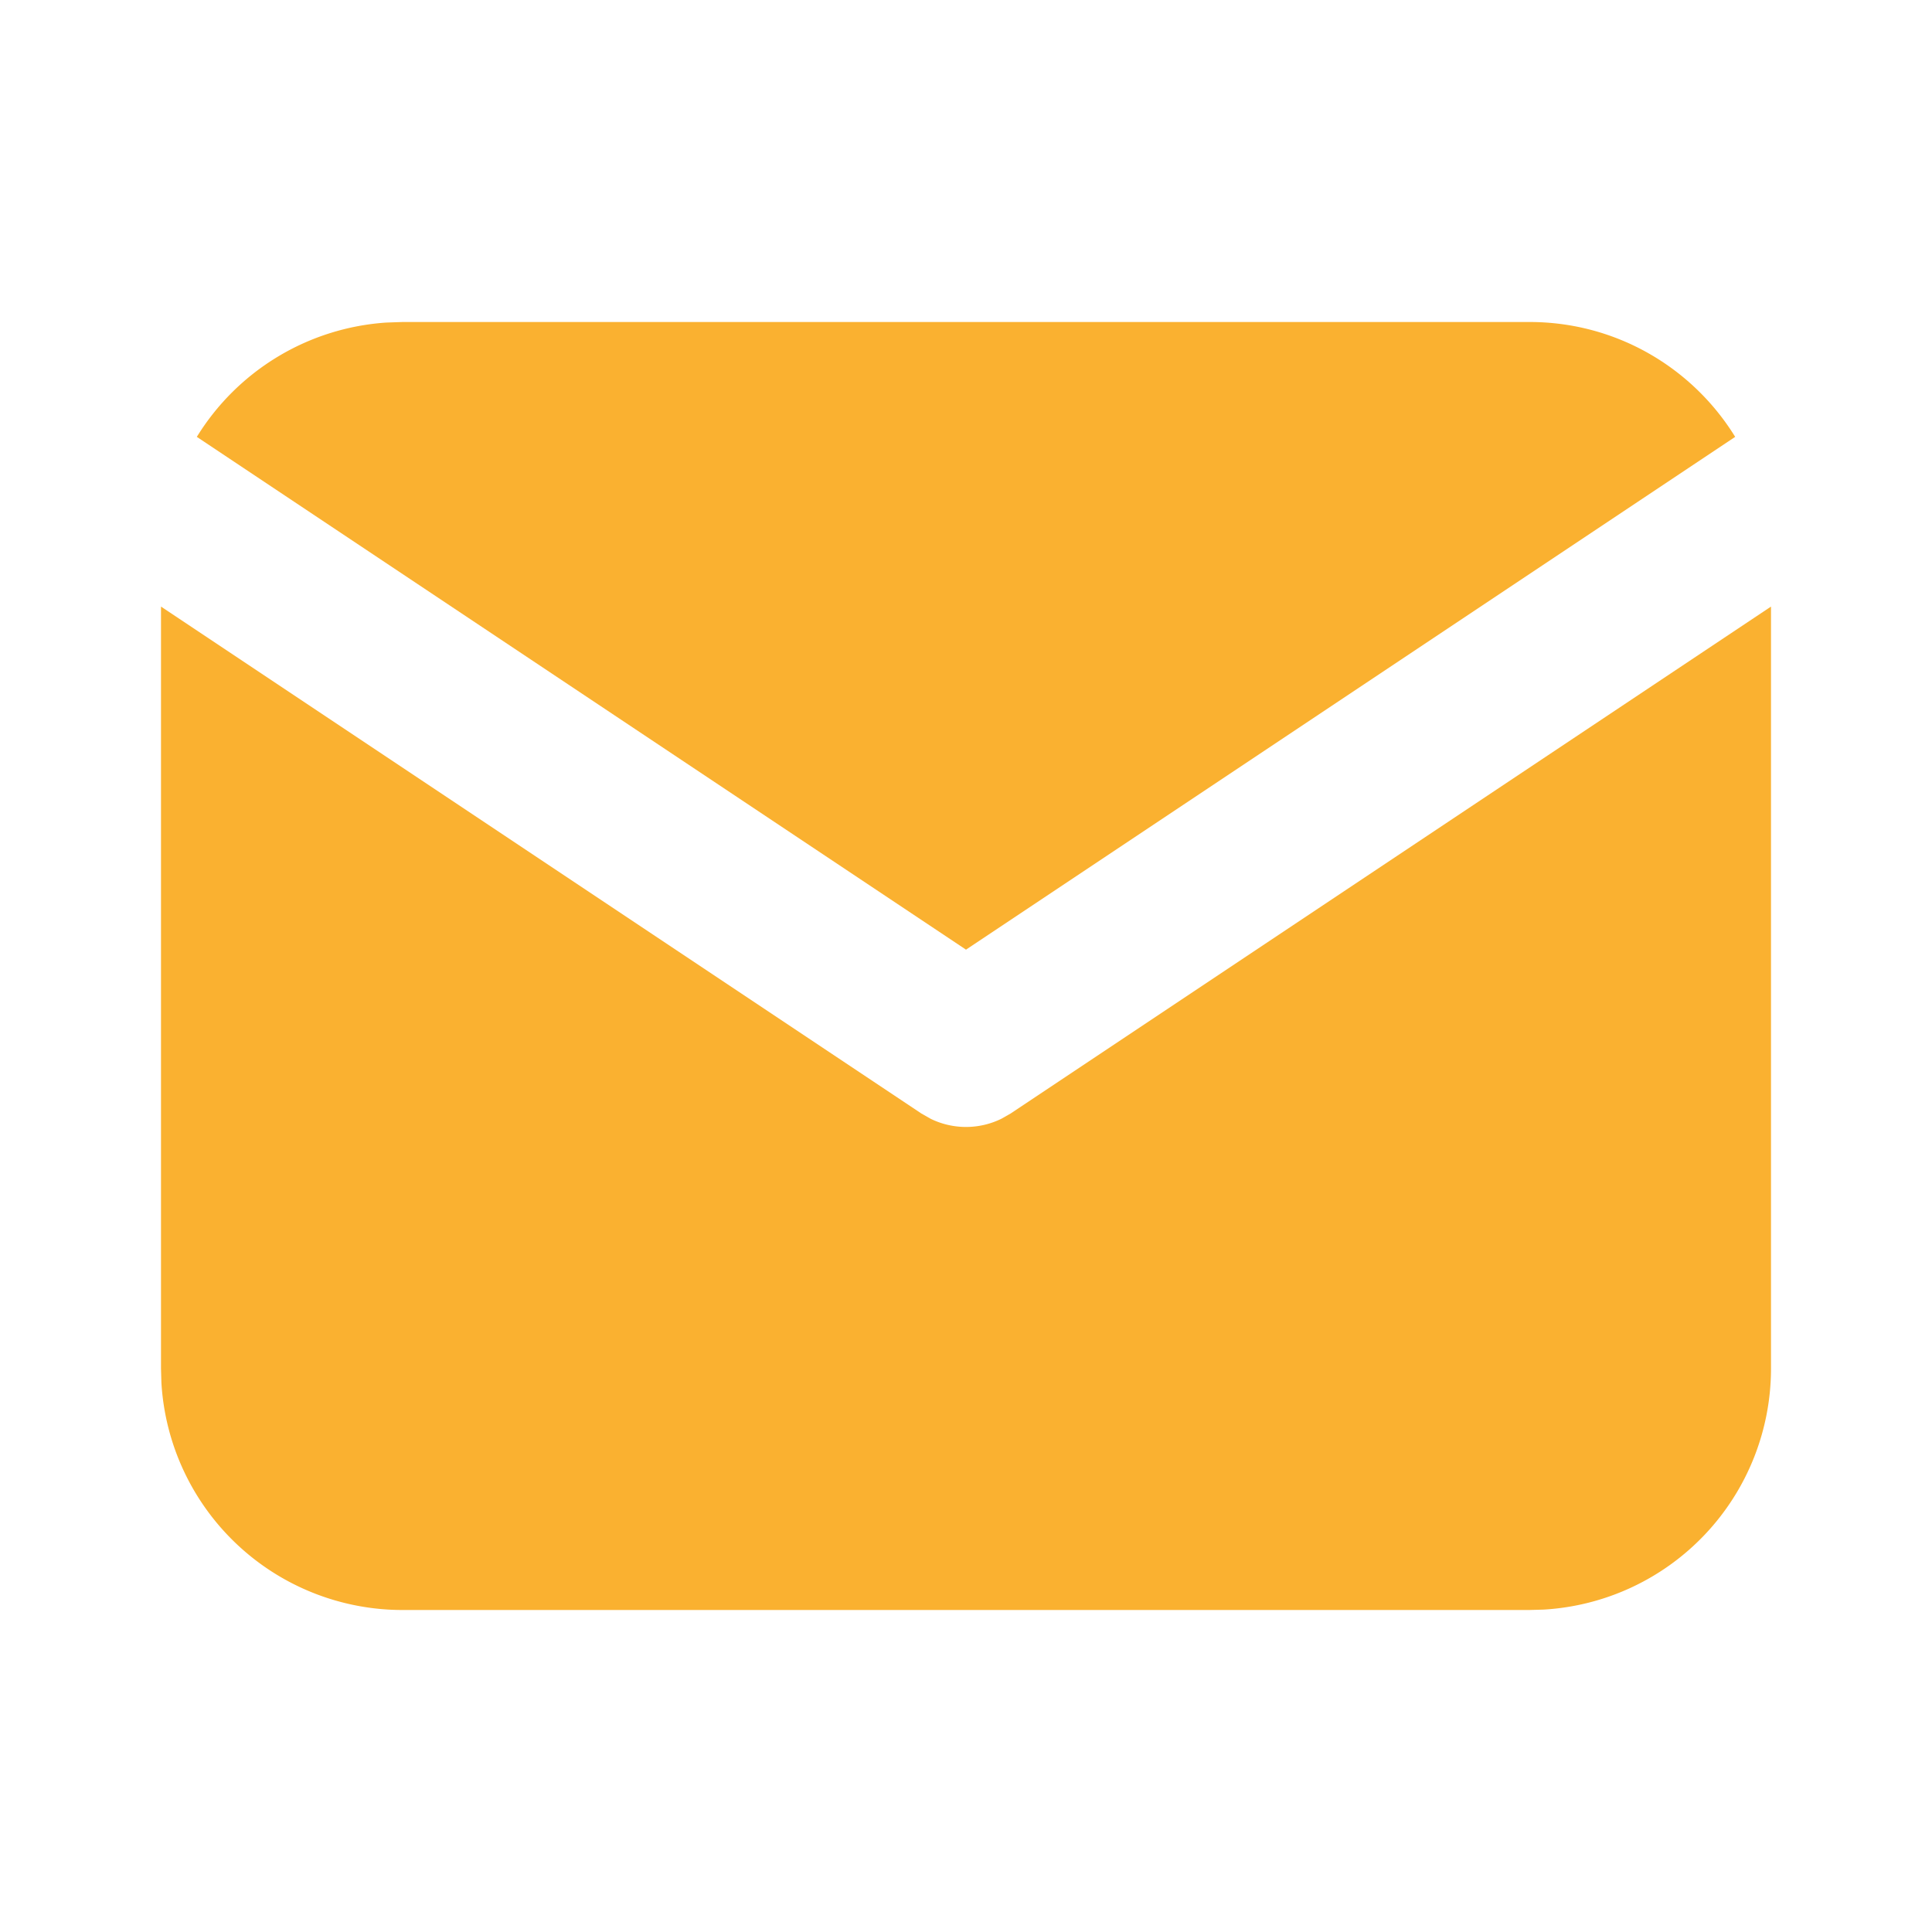
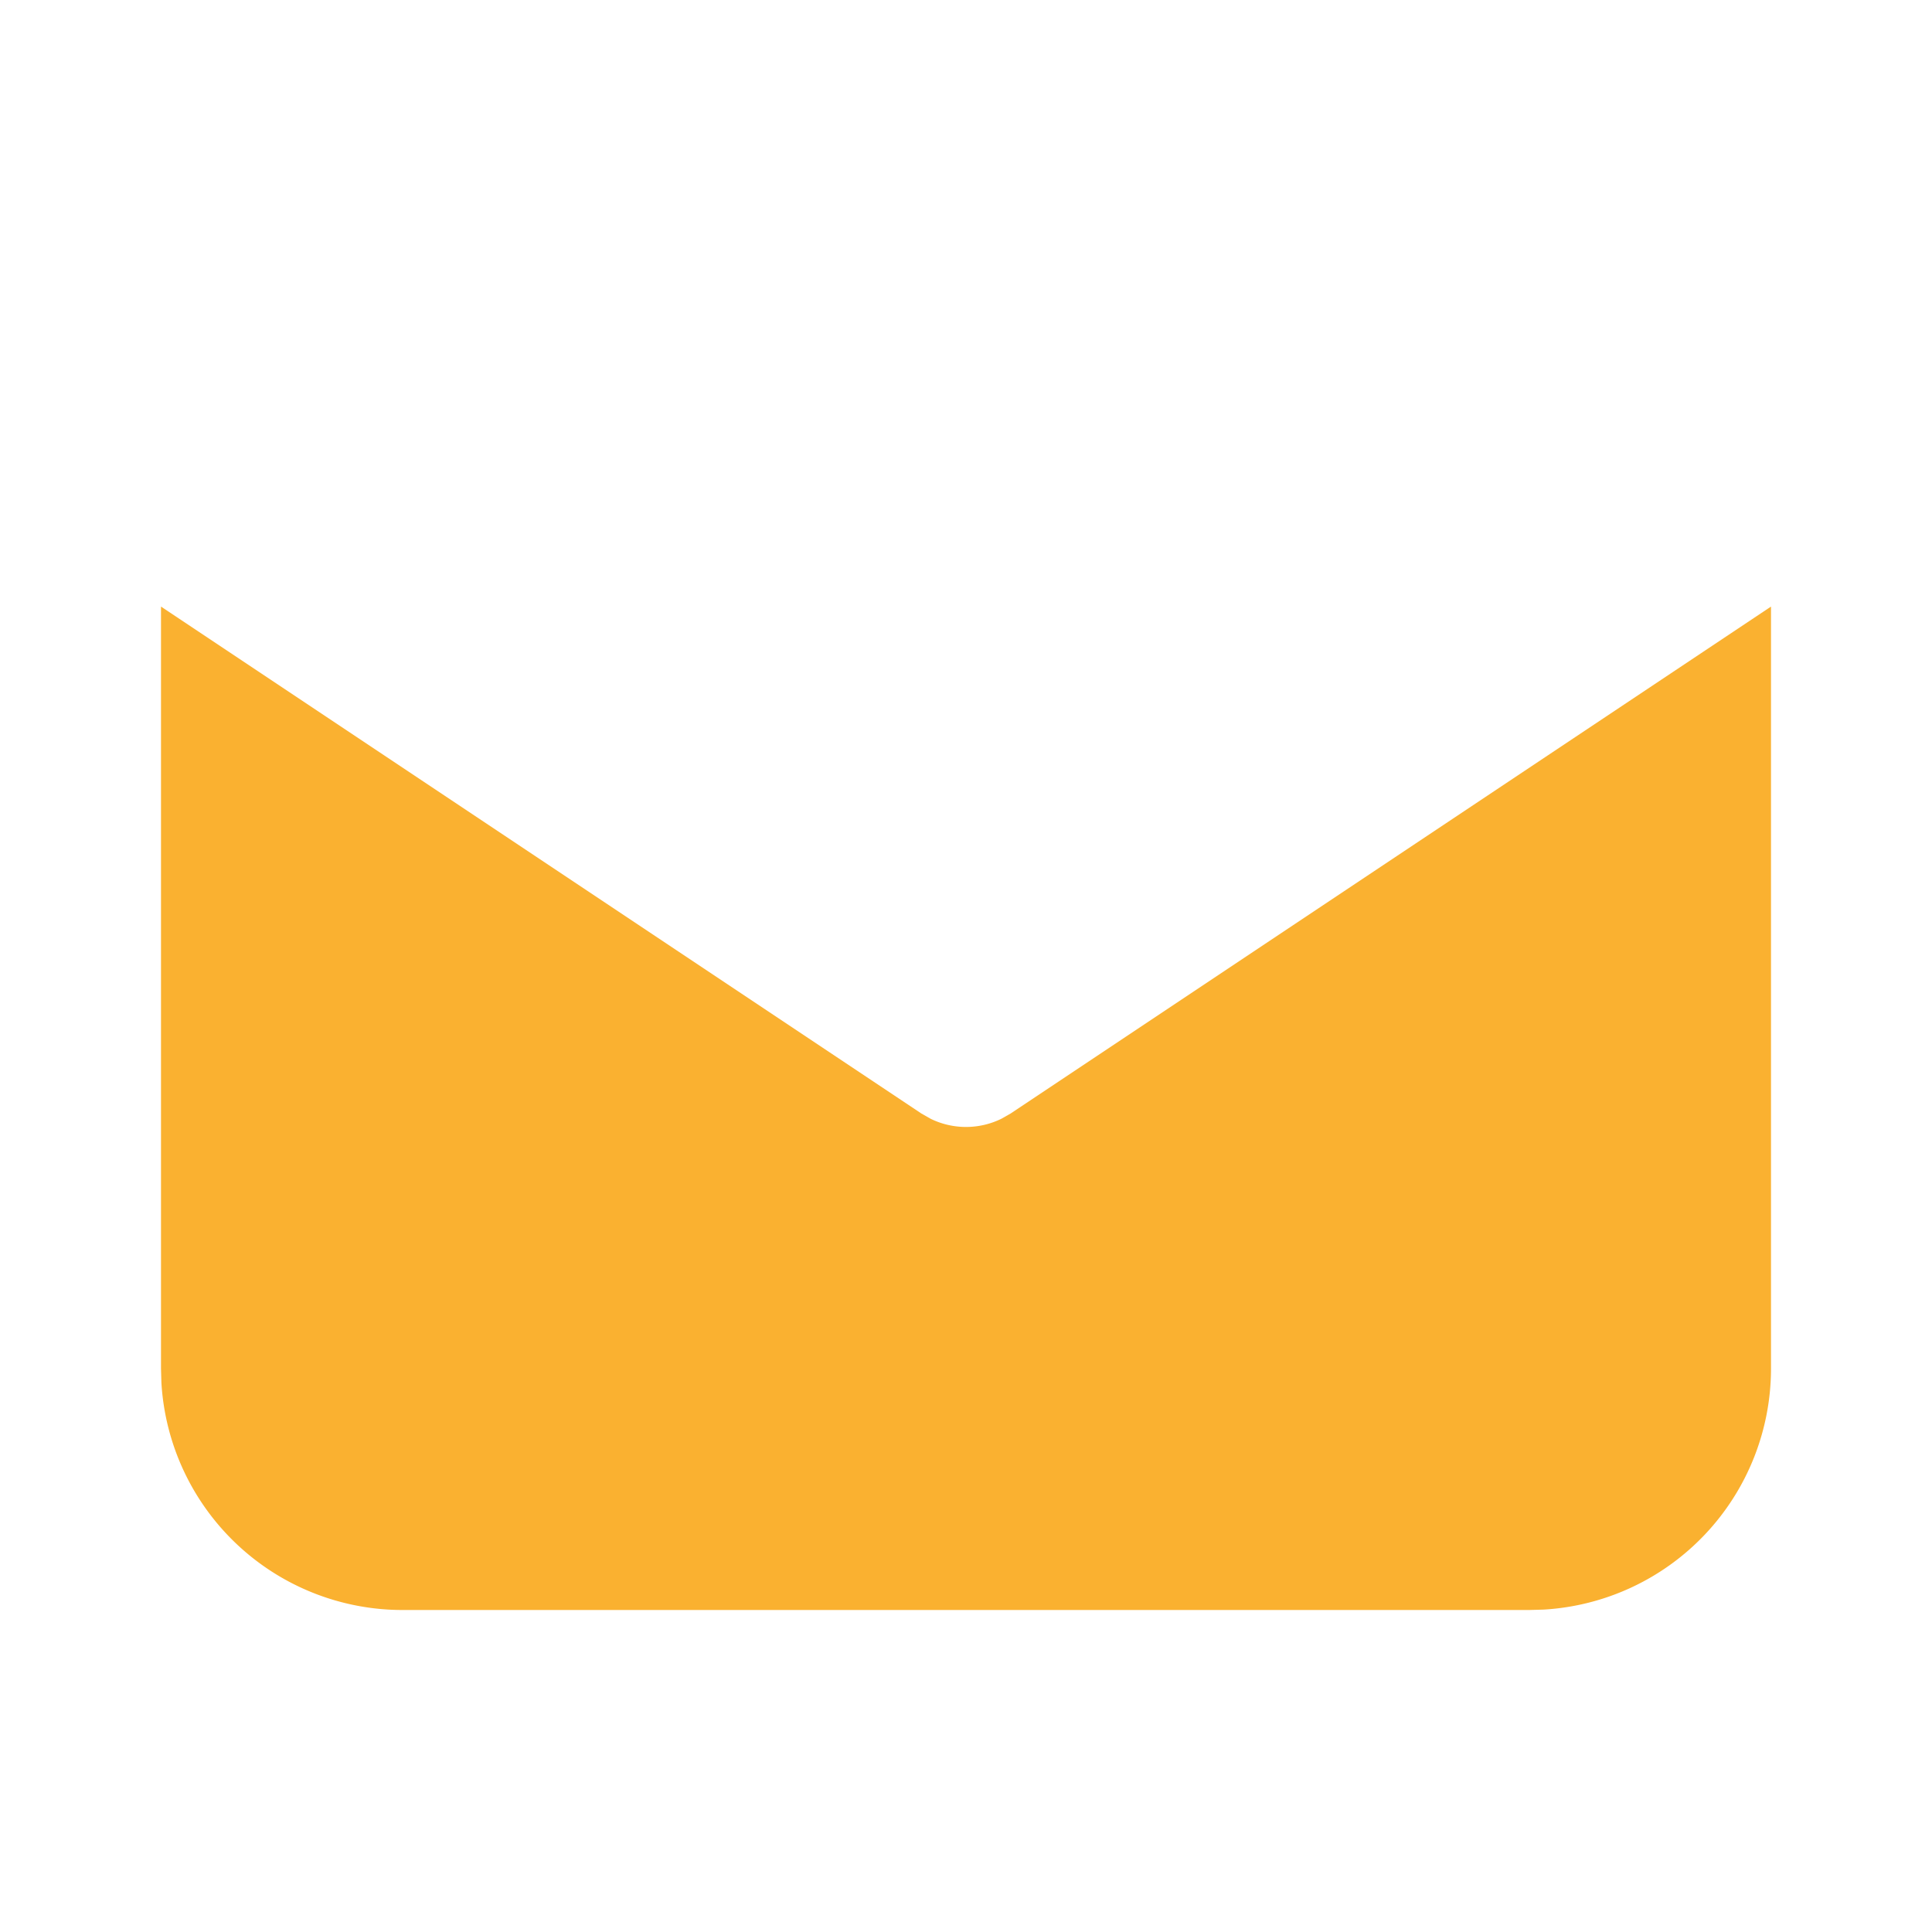
<svg xmlns="http://www.w3.org/2000/svg" width="24" height="24" fill="none">
  <g fill="#FAB130">
    <path d="M22 7.535V17a3 3 0 01-2.824 2.995L19 20H5a3 3 0 01-2.995-2.824L2 17V7.535l9.445 6.297.116.066a1 1 0 00.878 0l.116-.066L22 7.535z" />
-     <path d="M19 4c1.08 0 2.027.57 2.555 1.427L12 11.797l-9.555-6.37a3 3 0 012.354-1.42L5 4h14z" />
  </g>
</svg>